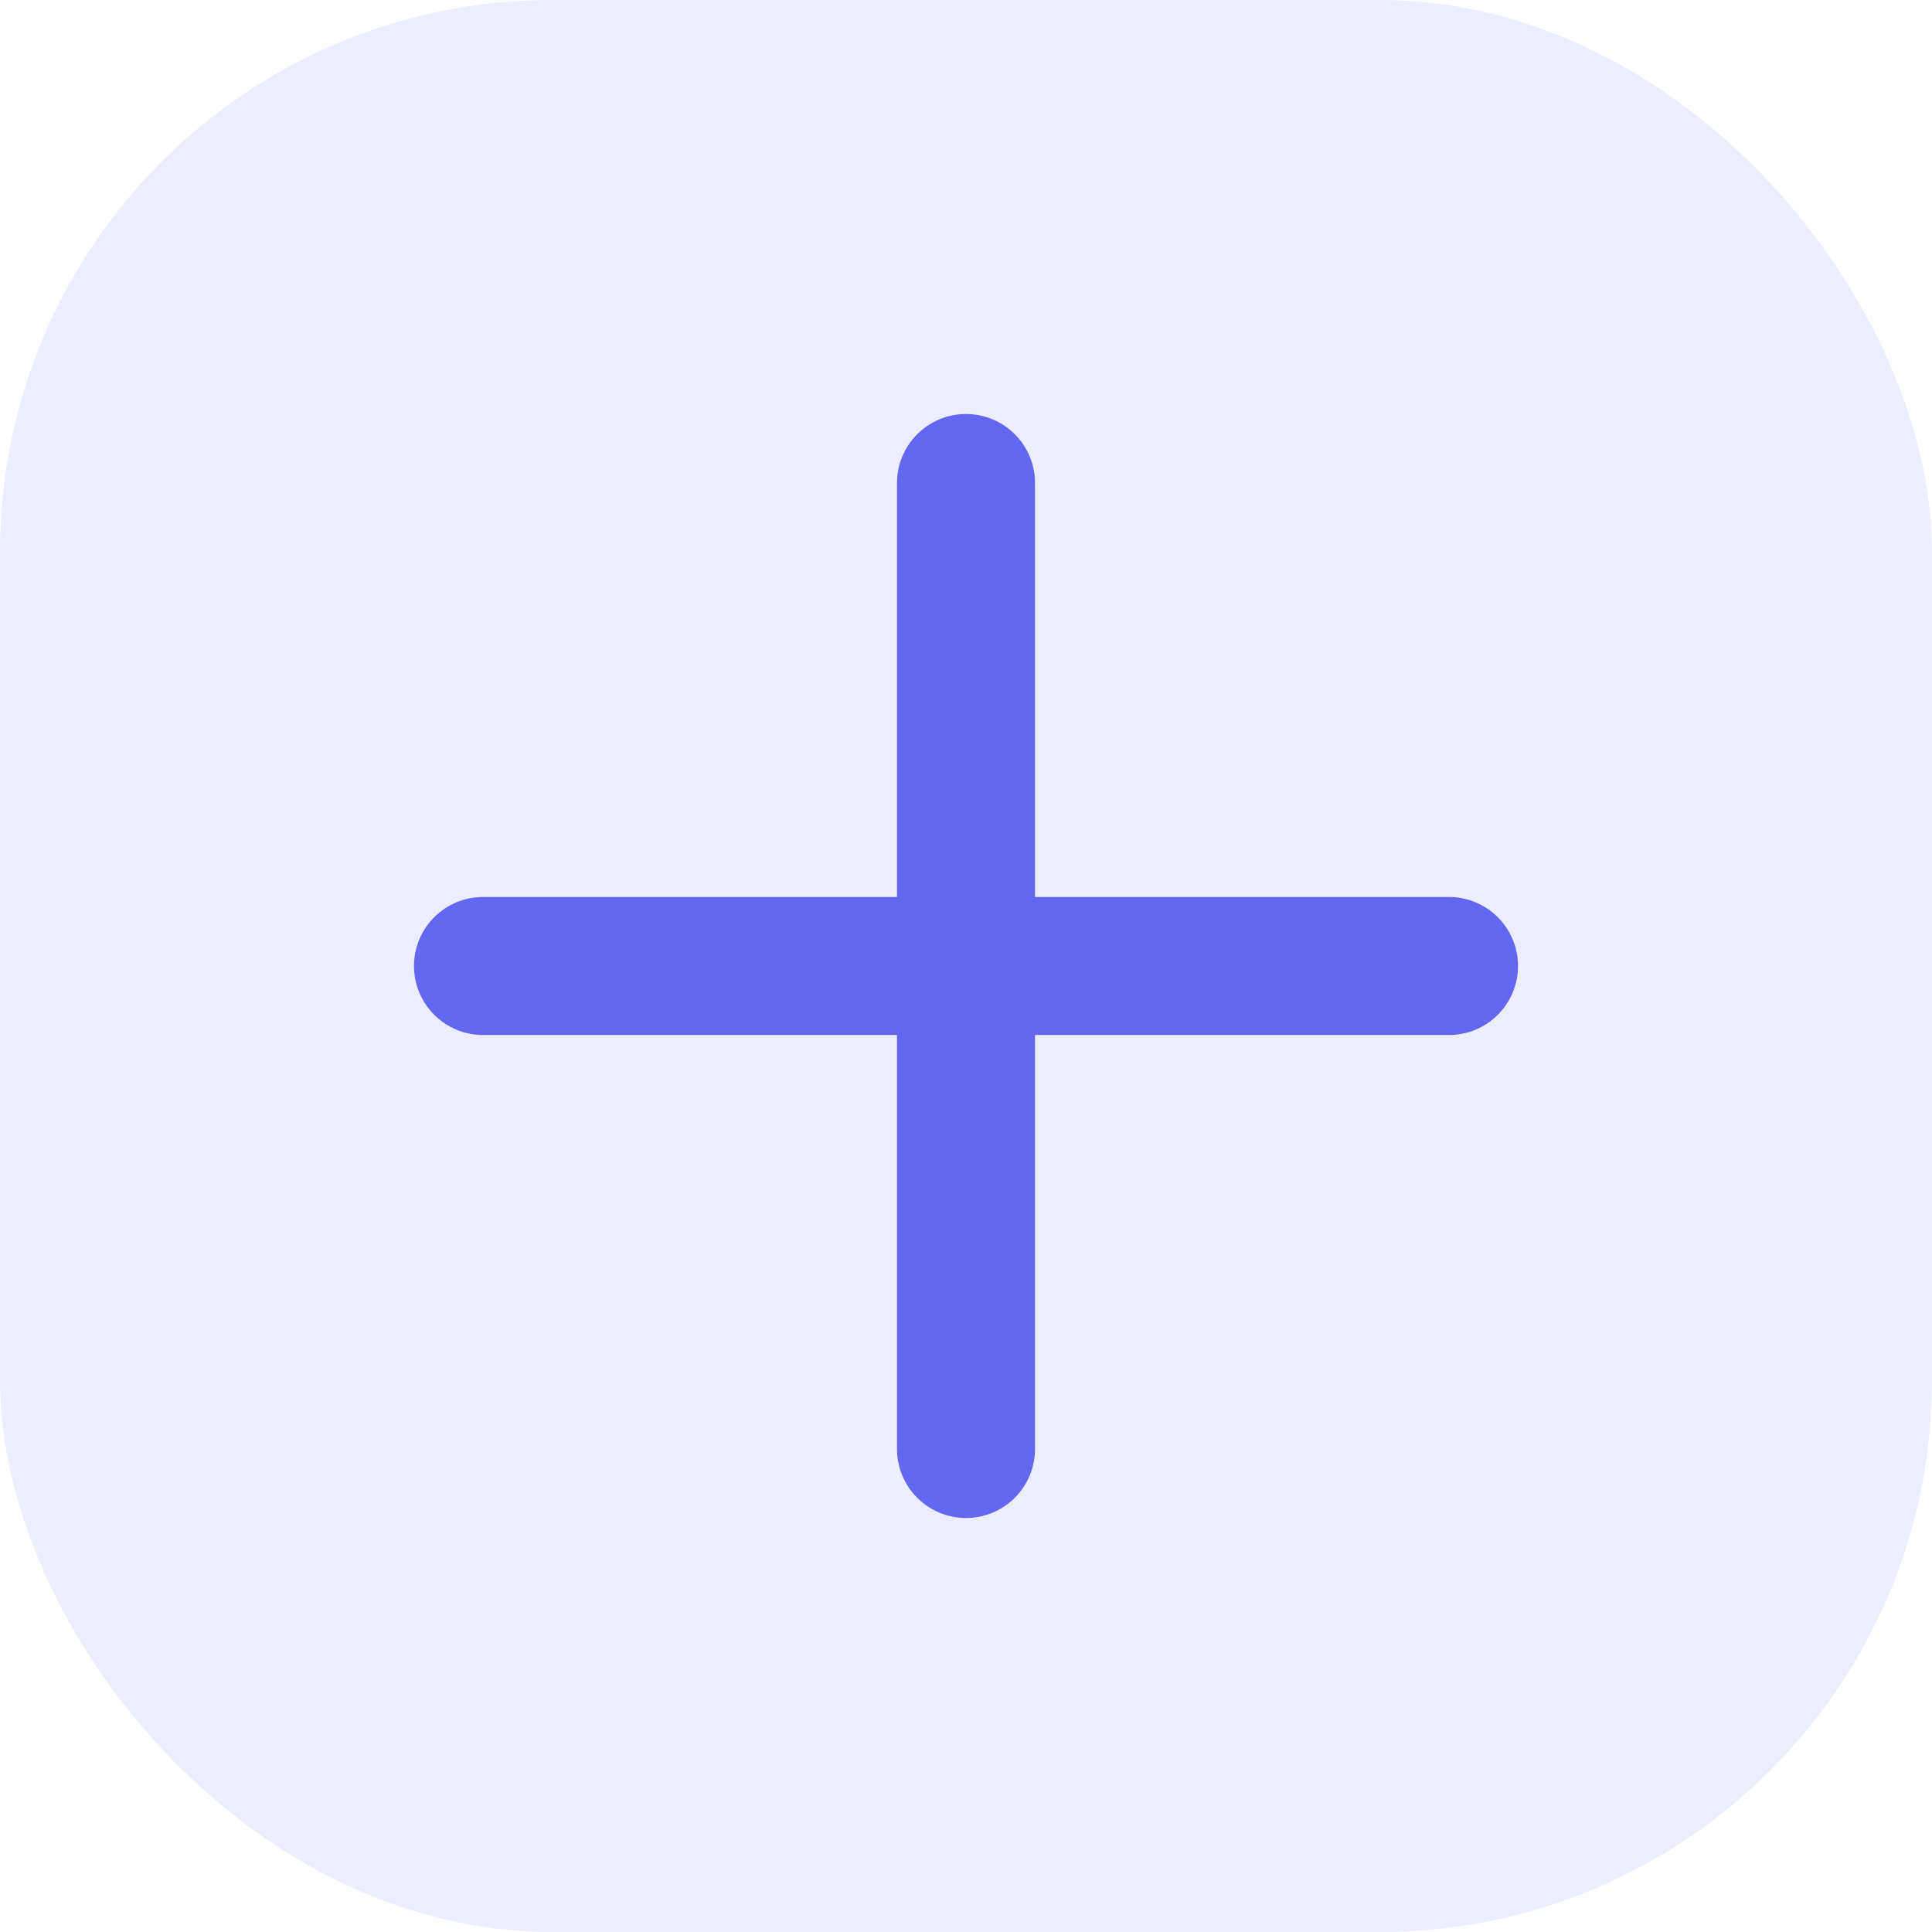
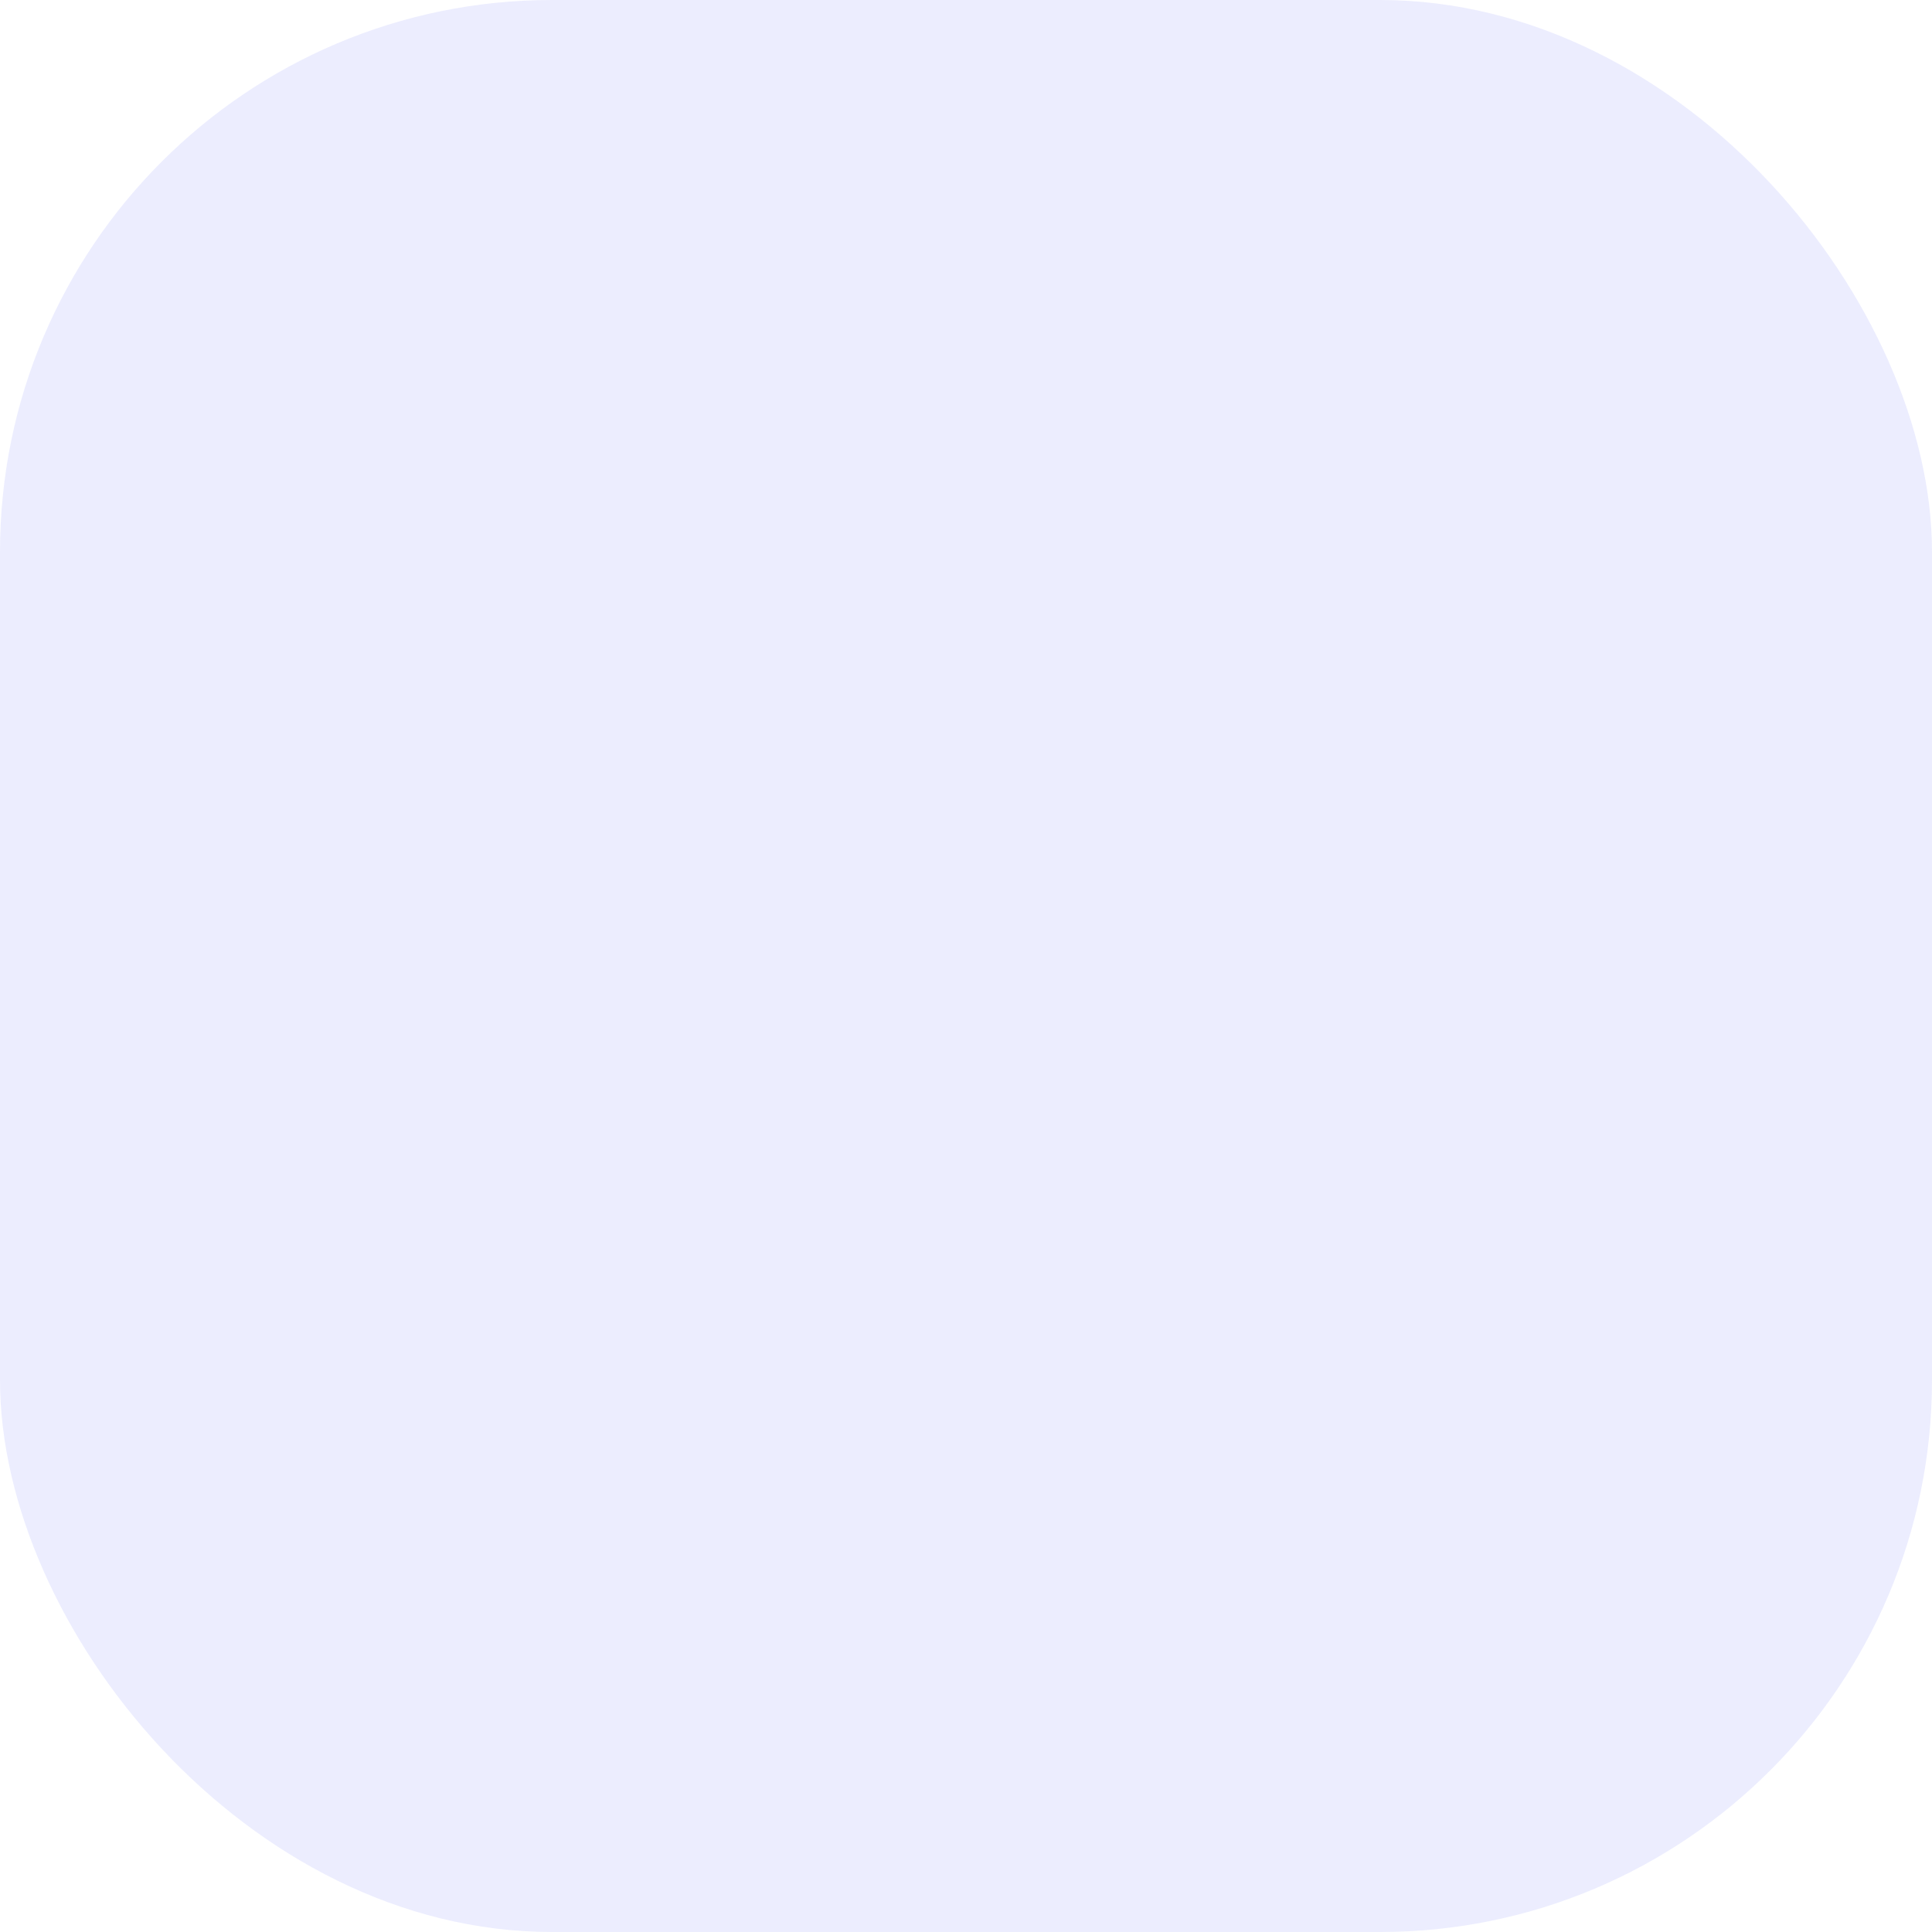
<svg xmlns="http://www.w3.org/2000/svg" width="28" height="28" viewBox="0 0 28 28">
  <rect x="0" y="0" width="28" height="28" rx="8" fill="#6366f1" opacity="0.12" />
-   <path d="M7 14h14M14 7v14" stroke="#6366f1" stroke-width="2" stroke-linecap="round" />
</svg>